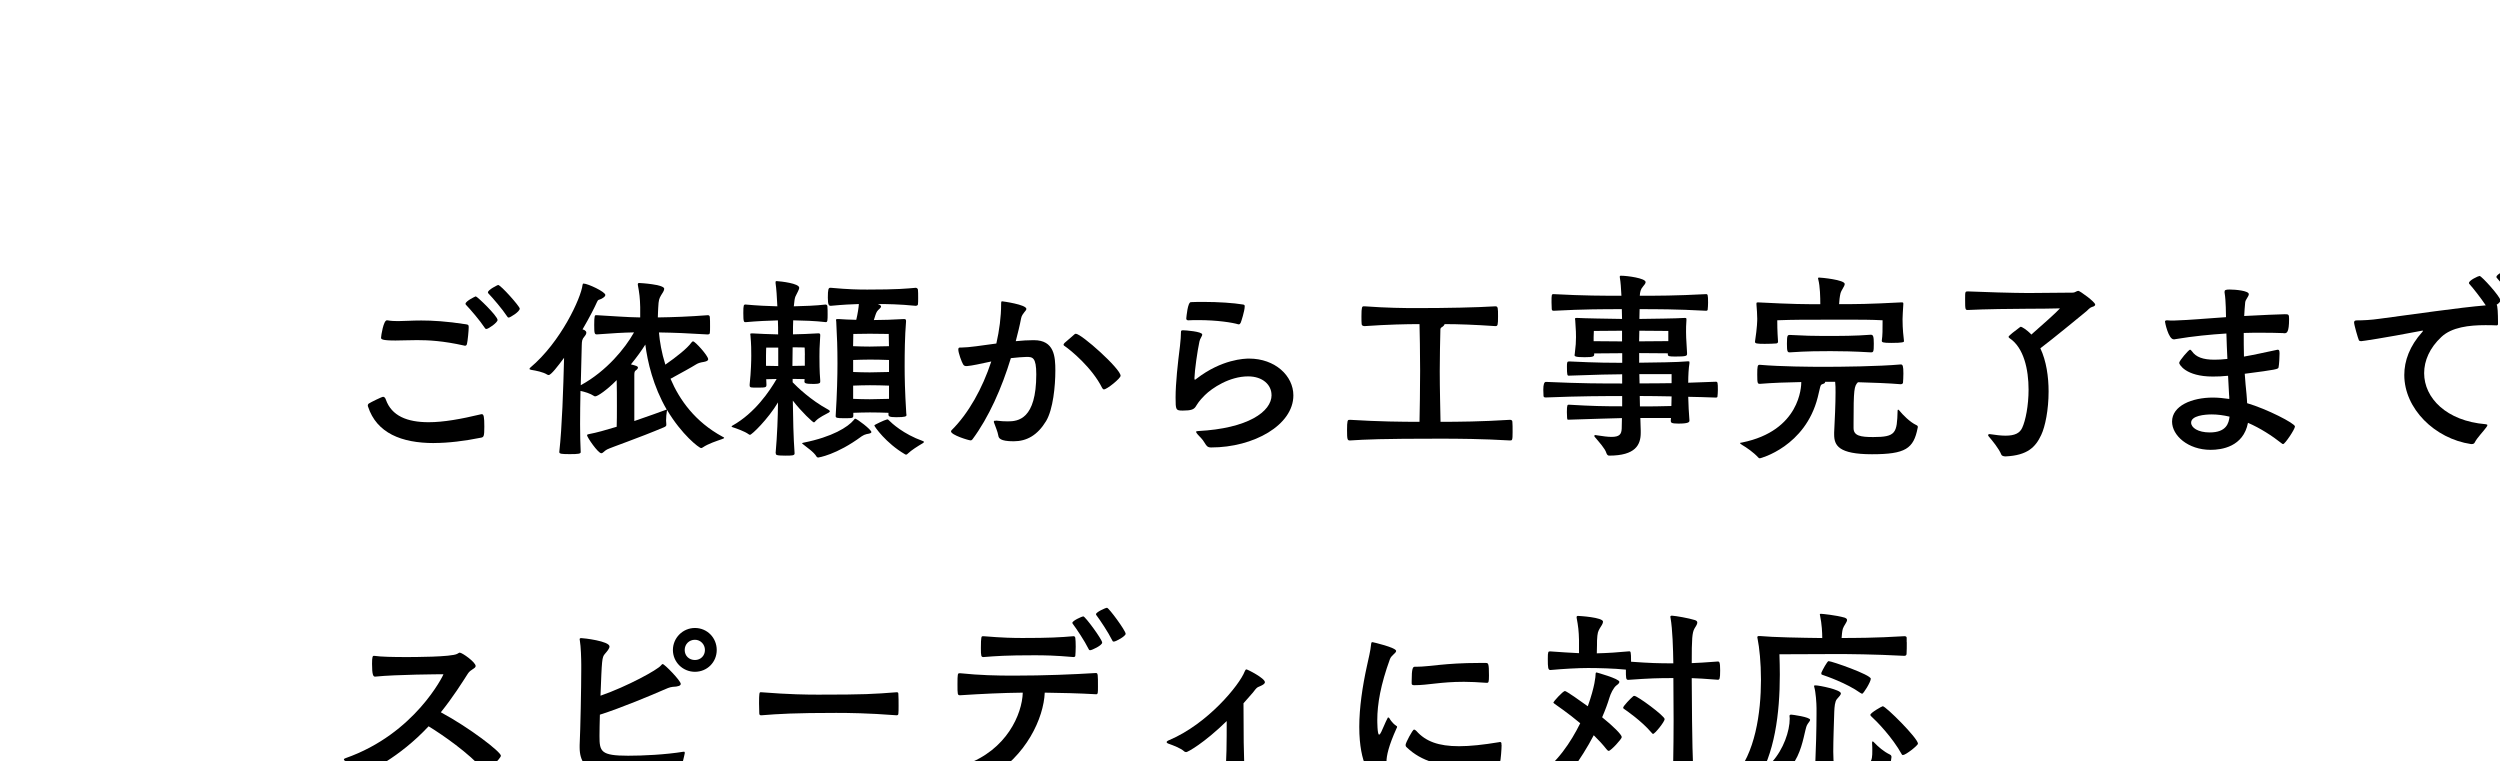
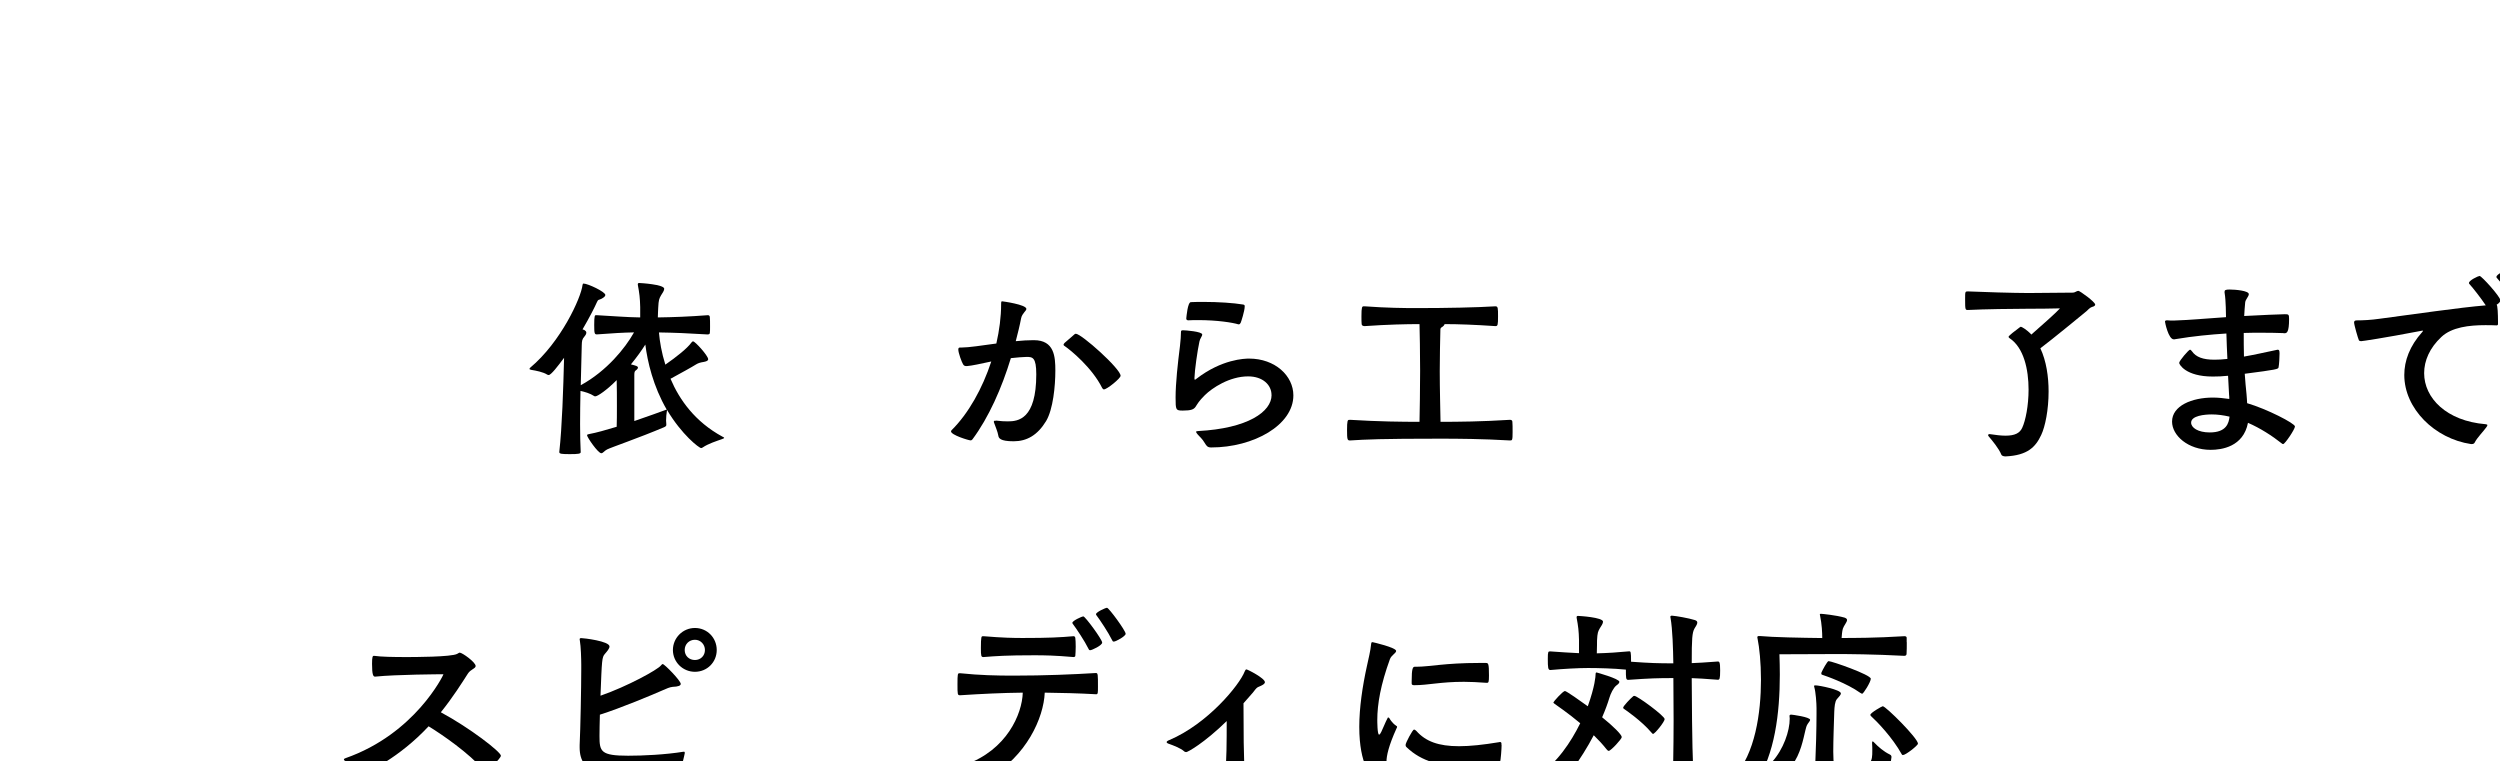
<svg xmlns="http://www.w3.org/2000/svg" viewBox="0 0 449.54 136.9">
  <filter id="a" filterUnits="userSpaceOnUse">
    <feOffset dx="5" dy="5" />
    <feGaussianBlur result="blur" stdDeviation="0" />
    <feFlood flood-color="#fff" />
    <feComposite in2="blur" operator="in" />
    <feComposite in="SourceGraphic" />
  </filter>
  <path d="m25.28 15.8-2.91 15 .29.1c2.55-2.9 8.26-5.3 14.26-5.3 14.6 0 26.08 8.2 24.45 26.9-1.56 17.8-14.75 28-32.55 28-16 0-25.74-7.6-28.24-20.1l4.51-1.3c2.89 11.6 11.54 16.7 24.14 16.7 14.9 0 26.04-8.4 27.34-23.3 1.35-15.4-8.16-22.2-20.06-22.2-4.3 0-9.7 1.1-13.72 5.9l-5.73-2 4.33-23.2h38.4l-.42 4.8zm-7.45 39.5c1.04 6.4 6.01 10.2 12.41 10.2s12.6-4.6 13.34-13c.79-9-4.35-13.2-11.05-13.2-4.8 0-10.09 3.3-12.24 7.3l-16.4-3.4 7.03-42.7h49.8l-.42 4.8h-45.3l-5.68 34 9.23 1.9c3.54-3.9 9.19-6.7 14.39-6.7 9.2 0 16.51 5.6 15.43 18-1.02 11.6-9.56 17.8-18.56 17.8s-14.69-4.7-16.81-13.6l4.82-1.4z" fill="#fff" stroke="#fff" stroke-miterlimit="10" />
  <g filter="url(#a)">
-     <path d="m73.02 74.67c-5.83 0-10.29-1.8-11.84-6.55-.04-.07-.04-.14-.04-.18 0-.18.07-.32.22-.4.25-.18 2.3-1.19 2.52-1.19s.4.18.5.5c1.04 2.95 3.85 4.07 7.7 4.07 2.7 0 5.87-.58 9.29-1.4.11-.04.18-.04.29-.04.32 0 .43.47.43 2.23s-.11 1.87-.54 1.98c-3.02.61-5.9.97-8.53.97zm-8.35-22.07c.61.11 1.22.14 1.91.14 1.12 0 2.45-.11 4.17-.11 1.98 0 4.54.14 8.03.68.47.07.5.14.5.58 0 .5-.18 2.48-.32 2.99-.07.18-.14.29-.36.29-.04 0-.11-.04-.18-.04-3.71-.83-6.33-.97-8.42-.97-1.51 0-2.74.07-3.89.07-2.48 0-2.59-.25-2.59-.5 0-.32.43-3.13 1.04-3.13zm17.78 1.55c-.14 0-.22-.07-.32-.25-.79-1.22-2.56-3.28-3.35-4.1-.07-.07-.07-.14-.07-.18 0-.47 1.76-1.33 1.84-1.33.25 0 3.92 3.53 3.92 4.25 0 .47-1.66 1.62-2.02 1.62zm4.03-2.05c-.14 0-.22-.07-.32-.25-.79-1.22-2.56-3.28-3.35-4.1-.07-.07-.07-.14-.07-.18 0-.47 1.76-1.33 1.83-1.33.47 0 3.89 3.85 3.89 4.25 0 .58-1.76 1.62-1.98 1.62z" />
    <path d="m114.82 71.39c0 .14-.07.29-.4.43-4.5 1.91-9.57 3.64-10.26 4-.5.25-.72.68-1.04.68-.58 0-2.56-2.88-2.56-3.24 0-.14.22-.18.43-.22 1.22-.22 2.99-.72 4.9-1.3.04-.94.04-2.3.04-3.78s0-3.17-.04-4.61c-1.73 1.76-3.42 2.92-3.85 2.92-.07 0-.11 0-.18-.04-.76-.5-1.69-.76-2.48-.94-.04 2.05-.07 4.1-.07 5.97s.04 3.64.11 5.04c0 .29-.4.36-1.94.36-1.44 0-1.91-.04-1.91-.36v-.04c.5-4.46.72-11.41.86-16.92-1.12 1.51-2.34 3.1-2.77 3.1-.07 0-.18-.04-.25-.07-.72-.47-2.02-.72-2.88-.86-.22-.04-.32-.11-.32-.18 0-.04.04-.11.14-.22 5.51-4.61 9.14-12.56 9.4-14.87.04-.18.07-.25.18-.25.76 0 3.92 1.48 3.92 2.05 0 .22-.22.43-.68.68-.47.25-.61.07-.83.61-.36.83-1.3 2.7-2.59 4.9.18.04.68.22.68.58 0 .22-.11.43-.32.68-.47.54-.47.83-.5 1.62l-.18 7.16c4.75-2.59 8.03-6.77 9.47-9.32l.11-.18c-2.05.04-3.67.14-6.66.36-.43 0-.5-.11-.5-1.69 0-1.69.11-1.76.32-1.76h.18c3.35.18 5.15.36 7.77.4v-1.87c-.04-1.62-.14-2.45-.43-4v-.07c0-.18.07-.25.25-.25s4.5.25 4.5 1.04c0 .32-.32.79-.58 1.19-.32.58-.43.76-.5 2.2 0 .14-.07 1.26-.07 1.76 2.81-.04 5.58-.14 8.96-.4h.07c.22 0 .32.18.32.36.04.32.04 1.01.04 1.66 0 .47 0 .9-.04 1.19 0 .18-.22.25-.4.25-3.53-.22-6.08-.32-8.75-.36.14 1.62.47 3.64 1.15 5.79 2.02-1.4 3.96-2.95 4.68-3.96.11-.14.18-.22.32-.22.36 0 2.7 2.59 2.7 3.2 0 .29-.32.4-.83.5-.47.07-.94.18-1.33.43-.79.5-2.7 1.55-4.61 2.59 1.62 3.82 4.43 7.74 9.32 10.4.18.11.32.14.32.22s-.11.14-.43.25c-.9.32-2.41.79-3.42 1.48-.11.07-.18.11-.29.11-.36 0-3.49-2.41-6.12-6.84 0 .04-.04.14-.04.22-.07.43-.14 1.08-.14 1.69 0 .22.04.4.04.58v.14zm-5.76-.68c2.52-.86 4.79-1.69 5.58-1.98.11-.04.22-.07.25-.07-2.45-4.21-3.46-8.64-3.85-11.7-.65 1.04-1.55 2.3-2.59 3.56.94.25 1.26.32 1.26.58 0 .14-.11.32-.43.54-.14.11-.22.29-.22.76v8.32z" />
-     <path d="m134.47 76.47c.29-3.31.4-6.41.43-9.11-1.84 3.06-4.72 5.83-5.04 5.83-.07 0-.14-.04-.25-.11-.65-.5-2.3-1.08-2.88-1.26-.11-.04-.18-.07-.18-.14 0-.04.04-.07.14-.14 4.07-2.27 6.73-6.26 7.96-8.39-.72 0-1.44.04-1.87.04 0 .32.04.65.04.97 0 .5-.11.54-1.51.54-1.3 0-1.51.04-1.51-.43v-.14c.25-2.34.29-4.32.29-5.15 0-1.04 0-1.98-.14-3.6 0-.11-.04-.22-.04-.29 0-.11.07-.14.25-.14h.22c1.04.07 2.92.14 4.54.18 0-.83 0-1.69-.04-2.52-1.62.04-3.85.14-5.79.32-.32 0-.43 0-.43-1.62 0-1.51.07-1.55.43-1.55 1.94.18 4.1.29 5.69.32-.07-1.69-.18-3.2-.32-4.17v-.18c0-.14.04-.18.14-.18h.11c.68.04 4 .4 4 1.19 0 .36-.36.86-.68 1.58-.11.25-.22.86-.29 1.76 1.73-.04 3.96-.11 5.72-.32.14 0 .32.11.32.32.04.32.04.9.04 1.48 0 .4 0 .79-.04 1.04-.04.22-.11.32-.25.32h-.07c-1.84-.22-4.07-.29-5.83-.32-.04.76-.04 1.62-.04 2.52 1.4-.04 2.92-.07 4.5-.18h.11c.22 0 .29.11.29.29v.14c-.14 2.09-.14 2.88-.14 3.74 0 .76 0 2.63.14 4.28v.25c0 .18-.04.4-1.15.4-1.55 0-1.69-.14-1.69-.47l.04-.4c-.5 0-1.37-.04-2.16-.04v.61c.79.83 3.24 3.2 6.37 4.9.22.11.32.25.32.32s-.07.14-.18.22c-.58.32-1.73.86-2.34 1.48-.14.14-.22.29-.36.29-.18 0-2.2-1.87-3.78-3.92.04 3.1.11 6.62.32 9.5 0 .4-.5.4-1.69.4-1.62 0-1.69-.14-1.69-.4v-.07zm.47-18.97h-2.16s-.04.5-.04 1.44v1.84c.5 0 1.4.04 2.2.04v-3.31zm4.79 1.36c0-.72-.04-1.37-.04-1.37s-1.12-.04-2.16-.04c0 1.08-.04 2.2-.04 3.35.79 0 1.76-.04 2.23-.04v-1.91zm11.12 14.19q-.47.11-.9.4c-4.57 3.38-7.81 3.82-7.81 3.82-.11 0-.25-.04-.32-.18-.5-.86-1.87-1.73-2.41-2.2-.11-.07-.18-.14-.18-.18s.07-.07.25-.11c5.22-1.04 7.99-2.81 9.04-4.07.14-.18.18-.25.25-.25.32 0 2.92 1.98 2.92 2.41 0 .22-.4.29-.83.36zm3.93-3.82c-.83-.04-2.56-.07-3.35-.07s-2.27.04-2.99.07v.47c0 .5-.14.5-1.73.5-1.19 0-1.44-.07-1.44-.36v-.11c.25-3.96.32-7.2.32-9.4 0-2.77-.07-4.68-.22-7.49 0-.11-.04-.22-.04-.29 0-.14.07-.18.29-.18h.22c.83.07 1.98.11 3.13.14.25-1.04.43-2.2.47-2.84-1.3.04-2.84.11-5.04.32-.36 0-.54-.14-.54-1.48 0-1.48.11-1.76.43-1.76h.11c3.13.29 4.97.32 6.55.32 5.44 0 7.13-.18 8.71-.32.14 0 .36.11.4.32.04.29.04.94.04 1.55 0 .43 0 .86-.04 1.12 0 .18-.29.25-.4.25-2.99-.29-5.08-.32-6.84-.32.43.14.61.29.61.43 0 .29-.5.54-.72.9-.22.32-.36.9-.58 1.55 1.58 0 3.42-.07 5.36-.18h.11c.25 0 .32.11.32.36v.11c-.22 2.7-.25 5.65-.25 7.96 0 2.02.04 4.46.29 8.5 0 .14.04.22.04.32 0 .25-.18.4-1.84.4-1.3 0-1.4-.18-1.4-.5v-.29zm.03-14.18s-2.27-.04-3.42-.04-2.95.04-2.95.04l-.04 2.2c.72.04 2.3.07 2.99.07.72 0 2.63-.04 3.46-.07zm.04 4.68c-.79-.04-2.63-.07-3.42-.07s-2.3.04-3.02.07v2.16c.72.04 2.3.07 2.99.07.72 0 2.66-.04 3.46-.07v-2.16zm0 4.61c-.79-.04-2.63-.07-3.42-.07s-2.3.04-3.02.07v2.38c.72.04 2.3.07 2.99.07.72 0 2.63-.04 3.46-.07v-2.38zm3.35 12.27c-.11.11-.18.14-.29.14-.07 0-.14-.04-.25-.11-3.31-1.94-5.44-4.93-5.44-5.15 0-.11 1.94-1.01 2.2-1.04.11 0 .14-.04.18-.04.07 0 .11.04.25.18.5.5 2.56 2.45 6.08 3.71.11.04.22.11.22.18 0 .04-.07.11-.22.22-.9.54-1.98 1.19-2.74 1.91z" />
    <path d="m174.11 70.63c.83.11 1.51.14 2.12.14 1.84 0 5.11-.36 5.11-8.46 0-3.09-.68-3.13-1.76-3.13-.5 0-1.87.11-2.81.22-1.62 5.33-3.96 10.65-6.91 14.61-.11.14-.22.18-.32.18-.36 0-3.53-.97-3.53-1.62 0-.07.04-.14.11-.22 3.02-2.99 5.54-7.49 7.13-12.35-1.87.4-3.46.76-4.39.83-.25 0-.5 0-.68-.32-.25-.4-.86-2.05-.86-2.66 0-.32.14-.36.36-.36h.29c1.19 0 3.56-.36 6.19-.72.54-2.38.86-4.79.86-7.09 0-.43.04-.5.18-.5.07 0 4.36.58 4.36 1.37 0 .36-.76.79-.94 1.66-.25 1.33-.61 2.74-.97 4.14 1.12-.11 2.16-.18 3.13-.18h.14c3.67 0 3.85 2.95 3.85 5.47 0 2.77-.4 6.95-1.66 9.07-1.55 2.56-3.49 3.64-5.83 3.64-2.48 0-2.7-.58-2.77-1.04-.11-.68-.5-1.55-.76-2.3-.04-.07-.04-.14-.04-.18 0-.14.07-.18.25-.18h.14zm13.97-15.4c.14-.14.25-.22.36-.22 1.01 0 8.06 6.3 8.06 7.56 0 .47-2.45 2.45-2.99 2.45-.11 0-.22-.07-.32-.25-1.8-3.64-5.65-6.8-6.77-7.56-.14-.07-.18-.18-.18-.25s.11-.18.18-.29z" />
    <path d="m223.64 66.03c0-1.8-1.55-3.35-4.21-3.35-3.35 0-6.48 2.09-7.78 3.38-1.12 1.12-1.26 1.48-1.69 2.12-.32.43-.76.65-2.27.65-1.26 0-1.3-.11-1.3-2.34 0-2.59.4-6.19.79-9.29.11-1.01.18-1.83.18-2.52 0-.25.11-.29.4-.29.36 0 3.42.22 3.42.76 0 .32-.4.72-.5 1.26-.36 1.66-.86 5.15-.9 6.59 0 .18.04.29.07.29.07 0 .14-.07.29-.18 4.57-3.53 8.67-3.63 9.47-3.63 4.68 0 7.96 3.1 7.96 6.62 0 5.33-7.13 9.36-14.79 9.36-.65 0-.83-.29-1.12-.76-.5-.86-.94-1.15-1.33-1.62-.18-.22-.25-.32-.25-.43s.14-.11.36-.14c8.96-.47 13.21-3.49 13.21-6.48zm-5.97-12.71c-1.04-.32-3.82-.76-7.24-.76-.58 0-1.15 0-1.76.04-.22 0-.36-.11-.36-.32.04-.36.25-2.95.83-2.95.72-.04 1.51-.04 2.3-.04 2.63 0 5.36.18 7.09.47.25.04.29.14.29.32 0 .83-.65 2.81-.72 2.95-.11.14-.14.29-.32.29z" />
    <path d="m237.76 70.49c5.29.32 9.29.36 12.49.36.04-1.94.11-5.9.11-9.18s-.07-6.8-.11-8.39c-2.34 0-5.69.07-9.86.36-.22 0-.5-.07-.54-.32-.04-.29-.04-.86-.04-1.48 0-1.62.11-1.76.4-1.76h.18c4 .29 7.02.32 9.36.32 5.29 0 10.83-.11 14.15-.32.47 0 .47.32.47 1.8 0 1.55-.04 1.76-.47 1.76-3.71-.25-6.66-.36-9.14-.36-.04.18-.22.4-.54.58-.22.14-.22.29-.22.61-.04 1.73-.11 4.75-.11 7.27 0 3.17.11 7.16.14 9.11 3.24 0 7.38-.04 12.49-.36.25 0 .43.11.43.36.04.32.04 1.12.04 1.84 0 1.51-.07 1.51-.47 1.51-5.04-.29-9.32-.32-12.63-.32-10.51 0-13.21.14-16.13.32-.47 0-.54-.11-.54-1.87 0-1.66.11-1.83.36-1.83h.18z" />
-     <path d="m298.78 70.67c0 .25-.22.5-1.98.5-1.3 0-1.37-.18-1.37-.54 0-.14.04-.32.04-.47h-5.51l.07 2.27v.4c0 2.16-.94 4.1-5.69 4.1-.22 0-.4-.18-.5-.5-.22-.76-1.3-1.94-2.09-2.88-.04-.07-.07-.11-.07-.18s.07-.14.25-.14c.04 0 .11.04.18.04 1.15.18 2.02.29 2.66.29 1.44 0 1.8-.47 1.84-1.51 0-.61.04-1.26.04-1.87-2.2.04-4.46.14-9.68.29-.14 0-.14-.07-.18-.29 0-.25-.04-.65-.04-1.08 0-1.33.11-1.33.36-1.33 4.14.25 6.23.29 9.58.29v-1.84c-3.64 0-7.27 0-13.71.25-.25 0-.4-.04-.43-.25 0-.25-.04-.68-.04-1.15q0-1.4.47-1.4c6.48.29 10.04.29 13.71.29v-1.66c-1.58 0-4.68.07-9.61.25-.25 0-.32-.11-.32-1.66 0-.76.04-.9.4-.9 5.08.25 8.03.25 9.54.25v-1.73c-1.69 0-4.07.04-5.04.04v.14c0 .4-.11.54-1.73.54-1.73 0-1.8-.18-1.8-.4 0-.04.04-.11.04-.22.18-1.4.22-2.2.22-2.99 0-.97 0-.68-.14-3.02 0-.11-.04-.18-.04-.25 0-.14.07-.18.29-.18h.18c1.04.07 5.36.14 7.99.18 0-.58-.04-1.19-.04-1.76-3.2 0-6.84 0-12.24.29-.25 0-.32-.07-.36-.29 0-.25-.04-.72-.04-1.22 0-1.44 0-1.48.4-1.48 5.4.29 8.96.29 12.17.29-.07-1.33-.14-2.48-.29-3.28v-.18c0-.14.04-.14.25-.14 1.01 0 4.39.43 4.39 1.15 0 .22-.22.5-.47.79-.43.47-.54 1.01-.58 1.66 3.13 0 6.41 0 11.92-.29.29 0 .36.07.36 1.55 0 .47-.04.94-.07 1.22 0 .14-.11.22-.29.22-5.36-.29-8.89-.29-11.95-.29 0 .54-.04 1.15-.04 1.76 2.41-.04 6.44-.07 8.1-.18h.11c.22 0 .25.07.25.25v.14c-.07.83-.07 1.51-.07 2.12 0 .22 0 1.26.18 3.78v.18c0 .36-.18.47-2.09.47-1.12 0-1.37-.04-1.37-.4v-.18c-1.01 0-3.49-.04-5.15-.04v1.73c2.63-.04 6.95-.07 8.75-.25h.11c.14 0 .18.04.18.14v.22c-.14.86-.22 2.12-.22 3.49 1.51-.04 3.17-.11 4.97-.18.32 0 .36.14.36 1.48 0 .43-.04.9-.07 1.15 0 .14-.07.22-.29.22-1.76-.07-3.42-.11-4.97-.14.04 1.48.11 2.99.22 4.25v.07zm-12.1-16.2-5.08.04s-.04.72-.04 1.08v.76c.94 0 3.42.04 5.11.04v-1.91zm8.32.04c-.61 0-3.38-.04-5.22-.04 0 .68-.04 1.3-.04 1.91 1.69 0 4.32-.04 5.25-.04v-1.84zm.57 7.77h-5.79c0 .54.04 1.08.04 1.66 1.76 0 3.6 0 5.76-.04v-1.62zm-5.72 3.93c0 .61.04 1.26.04 1.87 1.69 0 3.64 0 5.65-.07 0-.61.04-1.15.04-1.73-2.16-.04-4.03-.07-5.72-.07z" />
-     <path d="m328.3 71.97c0 1.4 1.26 1.62 3.53 1.62 4.1 0 4.28-.72 4.39-4.75 0-.11.04-.18.11-.18.04 0 .11.07.18.14.61.76 1.91 2.09 3.06 2.63.18.07.29.18.29.36 0 .04-.04.11-.04.18-.72 3.71-2.2 4.71-8.21 4.71s-6.8-1.58-6.8-3.56v-.36c.11-2.05.25-5.18.25-7.13 0-.76 0-1.44-.07-1.98h-1.8v.04c0 .18-.18.29-.43.36-.36.11-.36.25-.47.58-.11.36-.22 1.01-.43 1.8-2.23 8.86-10.29 10.98-10.4 10.98s-.22-.04-.29-.14c-.86-.94-2.12-1.8-2.92-2.27-.25-.18-.36-.25-.36-.32s.14-.07.36-.11c10.47-2.12 10.65-10.12 10.65-10.87-2.41.04-5.25.14-7.42.32-.43 0-.5-.04-.5-1.69 0-1.48.07-1.73.4-1.73h.11c3.67.32 9.11.36 11.48.36 2.99 0 9.79-.07 13.82-.43.36 0 .47.29.47 1.62 0 .61-.04 1.3-.07 1.69-.04.18-.29.25-.4.25-2.12-.18-5.11-.29-7.7-.36-.68.68-.79 1.26-.79 7.31v.94zm9.07-15.63c0 .18-.18.32-2.3.32-1.48 0-1.69-.11-1.69-.36v-.07c.14-.94.14-1.91.14-3.64-2.12-.11-4.1-.11-6.23-.11-8.42 0-9.5 0-12.71.11 0 2.09.11 3.24.14 3.85 0 .18-.11.29-.32.32-.47.04-1.3.07-2.09.07-1.44 0-1.73-.07-1.73-.36v-.07c.4-2.59.4-3.78.4-4.1 0-.86-.07-1.55-.14-2.56v-.14c0-.18.04-.22.25-.22h.18c6.16.32 8.28.32 11.05.32 0-1.22-.04-3.2-.36-4.43-.04-.11-.04-.18-.04-.22 0-.11.04-.14.18-.14.36 0 4.61.4 4.61 1.15 0 .43-.58 1.04-.76 1.69-.14.58-.22 1.33-.25 1.94 3.17 0 5.11 0 11.23-.32.25 0 .32.04.32.22v.11c-.07 1.22-.14 2.12-.14 2.7 0 1.87.18 3.2.25 3.85v.07zm-13.21 1.8c-1.8 0-4.1 0-7.34.22-.4 0-.5-.14-.5-1.55 0-1.58.11-1.58.58-1.58 2.45.14 4.39.18 5.9.18 3.49 0 5.69 0 8.6-.22.43 0 .54.29.54 1.62 0 1.48-.07 1.55-.54 1.55-3.1-.18-5.22-.22-7.24-.22z" />
    <path d="m352.71 73.05c1.19.18 2.12.29 2.92.29 1.69 0 2.56-.47 2.99-1.4.61-1.3 1.15-4 1.15-6.88 0-3.64-.86-7.56-3.42-9.25-.04-.04-.18-.14-.18-.25 0-.18 1.22-1.12 2.05-1.73.04-.04.11-.07.18-.07.11 0 1.01.47 1.87 1.4 1.73-1.51 4.68-4.14 5.15-4.71-.97.04-4.39.07-6.05.07-2.23 0-7.59.07-10.51.22-.47 0-.5-.04-.5-1.94 0-1.37 0-1.4.5-1.4 2.38.11 8.35.29 10.87.29 1.22 0 7.09-.07 8.03-.07.36 0 .65-.32.97-.32.25 0 3.02 1.98 3.02 2.48 0 .14-.14.32-.61.43-.36.11-.76.58-.97.76-.97.79-5.98 4.93-8.28 6.66 1.08 2.3 1.48 5.11 1.48 7.78 0 3.28-.61 6.3-1.33 7.81-1.01 2.16-2.45 3.67-6.41 3.85-.36 0-.68-.11-.76-.32-.43-1.08-1.62-2.52-2.27-3.28-.07-.07-.11-.18-.11-.25s.07-.14.18-.14h.04z" />
    <path d="m405.66 54.9c-1.12-.04-2.48-.07-4.07-.07-.97 0-2.02 0-3.13.04 0 1.4 0 2.84.04 4.25 1.69-.29 3.6-.72 5.83-1.19.11-.04.18-.04.25-.04.18 0 .32.04.32.65 0 .65-.07 1.98-.18 2.52-.07.32-.29.4-6.08 1.15.07 1.3.22 2.56.32 3.67.07.61.07 1.15.11 1.62 3.56 1.04 8.6 3.64 8.6 4.18 0 .5-1.8 3.17-2.12 3.17-.11 0-.18-.04-.25-.11-1.73-1.37-3.85-2.74-6.08-3.71-.83 4.32-4.75 4.86-6.7 4.86-4.1 0-6.95-2.59-6.95-5.08 0-2.84 3.56-4.32 7.34-4.32.97 0 1.94.11 2.95.25 0-.25 0-.5-.04-.79-.07-1.01-.11-2.16-.18-3.38-1.01.11-1.91.14-2.74.14-4.9 0-6.05-2.2-6.05-2.45 0-.4 1.73-2.38 1.94-2.38.11 0 .22.11.36.29.72 1.04 1.98 1.51 4.03 1.51.68 0 1.48-.04 2.34-.14-.07-1.48-.14-3.02-.18-4.57-2.84.18-5.94.47-9.14 1.01-.11.04-.22.04-.32.04-.97 0-1.58-3.06-1.58-3.17 0-.14.07-.25.32-.25h.11c.32.04.72.04 1.15.04 1.44 0 8.82-.58 9.39-.61 0-.61-.04-1.22-.04-1.8-.04-.9-.07-1.73-.22-2.63v-.14c0-.29.18-.4.9-.4 1.08 0 3.46.22 3.46.83 0 .43-.61.97-.65 1.48-.07.79-.14 1.58-.18 2.45 3.35-.18 6.05-.29 7.31-.32.68 0 .76.04.76.86 0 2.41-.4 2.56-.83 2.56h-.14zm-12.92 14.62c-1.3 0-3.74.22-3.74 1.48 0 .9 1.22 1.76 3.35 1.76 3.02 0 3.42-1.69 3.56-2.84-1.08-.25-2.16-.4-3.17-.4z" />
    <path d="m439.32 74.85c-6.52-.97-11.99-6.37-11.99-12.42 0-2.56.97-5.22 3.24-7.74.07-.07.11-.14.11-.18s-.04-.07-.11-.07c-.04 0-.07.04-.14.04-6.91 1.33-10.69 1.87-10.87 1.87-.14 0-.32-.04-.4-.18-.14-.29-.86-2.74-.86-3.2 0-.25.18-.36.47-.36 1.19 0 2.59-.07 4.1-.29 6.05-.79 14.33-2.02 19.11-2.41-.83-1.26-2.27-3.1-2.95-3.85-.07-.07-.07-.11-.07-.18 0-.47 1.69-1.26 1.91-1.26.36 0 3.74 3.74 3.74 4.39 0 .4-.65.76-.68.79.18.07.25 1.69.25 3.06v.4c0 .14-.07.25-.25.25-.65-.04-1.33-.04-2.05-.04-2.88 0-6.01.36-7.88 2.12-2.12 1.98-3.1 4.28-3.1 6.51 0 4.46 4 8.6 11.05 9.18.25.04.32.07.32.18 0 .07-.07.22-.18.36-.5.72-1.69 1.91-2.09 2.74-.11.22-.29.29-.54.29zm8.21-25.42c-.14 0-.25-.07-.36-.25-.76-1.26-2.45-3.38-3.2-4.21-.07-.07-.07-.11-.07-.18 0-.5 1.8-1.26 1.87-1.26.47 0 3.78 3.74 3.78 4.39 0 .4-1.4 1.51-2.02 1.51z" />
    <path d="m62.44 116.67c-.32 0-.54-.29-.54-2.3 0-1.26.11-1.44.32-1.44h.07c1.22.18 3.46.22 5.72.22 1.22 0 8.21 0 9.21-.58.25-.14.36-.22.43-.22.47 0 2.88 1.73 2.88 2.41 0 .47-.9.58-1.4 1.37-1.04 1.62-2.63 4.17-4.86 6.95 5.22 2.81 10.8 7.13 10.8 7.81 0 .47-2.38 2.77-2.74 2.77-.11 0-.18-.04-.29-.14-2.81-3.17-7.38-6.33-9.97-7.92-5.33 5.72-11.05 8.31-11.45 8.31-.14 0-.29-.04-.36-.14-.47-.72-2.27-1.55-3.17-1.94-.18-.07-.25-.18-.25-.25 0-.11.07-.18.29-.25 12.53-4.39 17.6-14.97 17.6-15.05 0-.04-.04-.04-.11-.04-.29 0-8.42.04-12.17.43h-.04z" />
    <path d="m118.13 130.45c-.07.47-.58 2.27-.68 3.24-.04.22-.32.47-.54.5-2.09.22-4.57.32-6.88.32-6.16 0-10.8-.04-10.8-5.11v-.4c.14-2.81.29-10.33.29-13.64v-.83c0-1.04-.07-3.31-.25-4.32 0-.11-.04-.18-.04-.25 0-.14.07-.22.29-.22.43 0 5.08.54 5.08 1.51 0 .36-.4.83-.83 1.33-.54.61-.54 1.08-.79 7.52 4.86-1.69 10.29-4.68 10.87-5.44.11-.14.22-.25.32-.25.32 0 3.24 2.99 3.24 3.56 0 .32-.43.5-1.48.54-.47.04-1.12.32-1.76.61-1.62.72-7.63 3.24-11.3 4.39-.04 1.48-.07 2.81-.07 3.85 0 2.77.22 3.53 5.15 3.53 2.66 0 6.62-.18 9.97-.72h.07c.11 0 .14.04.14.14v.11zm1.83-14.65c-2.2 0-3.96-1.76-3.96-3.92s1.76-3.96 3.96-3.96 3.92 1.76 3.92 3.96-1.73 3.92-3.92 3.92zm0-5.76c-1.04 0-1.84.79-1.84 1.84s.79 1.8 1.84 1.8 1.8-.79 1.8-1.8-.79-1.84-1.8-1.84z" />
-     <path d="m156.29 119.48c.22 0 .25.14.25.36.04.47.04 1.3.04 2.09 0 .58 0 1.12-.04 1.4 0 .18-.11.29-.32.29-5.22-.4-8.78-.43-10.87-.43-7.38 0-10.37.18-13.43.43h-.07c-.22 0-.32-.11-.32-.36 0-.47-.04-1.15-.04-1.8 0-1.8.07-1.98.25-1.98h.18c5 .4 8.24.43 10.22.43 8.31 0 9.97-.11 14.07-.43h.07z" />
    <path d="m167.67 116.06c3.46.36 6.59.43 9.5.43 5.76 0 10.76-.22 14.9-.47.36 0 .36.29.36 2.45 0 1.12 0 1.37-.32 1.37-3.17-.18-6.19-.25-9.25-.29-.18 4.54-3.31 11.45-10.01 15.26-.14.07-.32.11-.47.11-.25 0-.47-.07-.68-.25-1.08-.9-2.41-1.3-3.13-1.55-.29-.11-.43-.22-.43-.29 0-.14.18-.25.4-.32 7.49-2.63 10.26-9.11 10.37-12.96-3.71.04-7.42.22-11.27.47-.47 0-.47-.14-.47-1.98s.04-1.98.36-1.98zm4.17-6.66c3.53.29 5.36.32 7.06.32 4.79 0 6.7-.11 9.14-.32.18 0 .29.11.32.32.04.29.07.9.07 1.55s-.04 1.3-.07 1.66c0 .18-.22.22-.32.22-3.35-.29-5.18-.32-7.05-.32-5.04 0-6.84.14-9.14.32-.43 0-.47-.18-.47-1.62 0-2.09.11-2.12.32-2.12h.14zm19.19 2.52c-.18 0-.25-.11-.32-.29-.65-1.33-2.16-3.6-2.84-4.5-.04-.07-.04-.11-.04-.14 0-.36 1.69-1.15 1.98-1.15.32 0 3.38 4.14 3.38 4.71 0 .5-1.84 1.37-2.16 1.37zm4.25-1.55c-.18 0-.25-.11-.32-.29-.65-1.33-2.16-3.6-2.84-4.5-.04-.07-.04-.11-.04-.14 0-.36 1.69-1.15 1.98-1.15.32 0 3.35 4.1 3.35 4.68 0 .43-1.76 1.4-2.12 1.4z" />
    <path d="m218.93 135.39c0 .4-.04.5-1.87.5-1.58 0-1.8-.18-1.8-.54v-.07c.32-3.6.32-7.02.32-10.62-4.1 4-7.02 5.58-7.27 5.58-.14 0-.29-.04-.43-.18-.54-.5-1.94-1.04-2.56-1.26-.36-.11-.54-.22-.54-.36 0-.11.18-.25.47-.36 6.91-2.92 12.63-9.9 13.57-12.35.11-.25.18-.36.32-.36.18 0 3.31 1.58 3.31 2.3 0 .29-.4.5-.72.65l-.5.22c-.43.22-.68.72-1.01 1.08l-1.62 1.84c.04 4.64-.04 9.54.32 13.82v.11z" />
    <path d="m246.22 125.7c0 .07-.04.18-.11.29-1.4 3.1-1.8 4.9-1.8 6.01 0 .68.14 1.15.32 1.48.04.07.04.11.04.14 0 .65-2.77 1.04-2.77 1.04-.22 0-2.48-1.98-2.48-8.96 0-3.46.58-7.31 1.37-10.91.29-1.37.65-2.74.76-3.96.04-.29.07-.36.25-.36.07 0 4.25.97 4.25 1.58 0 .4-.86.76-1.12 1.48-1.66 4.57-2.27 8.06-2.27 10.94 0 .14 0 2.63.32 2.63.11 0 .25-.18.4-.5.18-.32.76-1.8 1.12-2.45.04-.11.07-.14.14-.14.04 0 .07.04.18.11 0 0 .43.86 1.26 1.4.11.04.14.11.14.18zm18.79 3.28c0 .68-.14 2.59-.29 3.2-.04.18-.14.29-.4.32-2.02.22-3.89.36-5.62.36-4.54 0-8.1-.94-10.73-3.46-.18-.14-.22-.29-.22-.47 0-.36 1.26-2.74 1.51-2.74.14 0 .29.11.43.25 1.66 1.87 3.96 2.74 7.67 2.74 1.98 0 4.32-.25 7.16-.72.07 0 .14-.04.18-.04.25 0 .29.14.29.4v.14zm-2.74-11.2c-1.55-.11-2.88-.18-4.03-.18-4.25 0-6.41.61-8.93.61-.29 0-.47-.07-.47-.29v-.4c0-2.41.22-2.63.58-2.63h.32c2.3 0 5.08-.68 11.2-.68h1.22c.47 0 .58.07.58 2.27 0 1.15-.07 1.3-.36 1.3z" />
    <path d="m275.02 136.21c-.07 0-.18 0-.25-.07-.9-.65-2.2-1.08-3.1-1.26-.32-.07-.47-.14-.47-.18 0-.11.14-.18.32-.29 3.42-2.12 5.98-6.01 7.63-9.36-2.2-1.84-4.21-3.2-4.61-3.49-.14-.11-.22-.18-.22-.25 0-.11 1.69-2.05 2.09-2.05.25 0 2.81 1.8 4.1 2.74 1.3-3.64 1.4-5.44 1.4-5.72 0-.22.04-.36.18-.36 0 0 4.1 1.12 4.1 1.69 0 .25-.29.47-.54.65-.54.43-1.04 1.48-1.26 2.23-.29.97-.72 2.16-1.3 3.49 1.94 1.55 3.53 3.13 3.53 3.56 0 .36-1.98 2.48-2.34 2.48-.14 0-.25-.11-.4-.29-.68-.86-1.48-1.73-2.3-2.52-2.27 4.36-5.72 9-6.59 9zm24.44-3.02c0 1.8-1.62 3.71-5.51 3.71-.22 0-.43-.14-.54-.5-.22-.79-1.33-2.02-2.12-2.99-.04-.07-.07-.14-.07-.18 0-.07.07-.14.22-.14.07 0 .14.04.22.04.9.14 1.66.25 2.27.25 1.26 0 1.91-.4 1.94-1.51.04-2.27.07-4.9.07-7.31 0-3.2-.04-6.12-.04-7.38v-.25c-2.81 0-4.18.04-8.14.32-.4 0-.4-.36-.4-1.84-2.12-.22-5.04-.29-6.8-.29s-4.32.14-6.77.36c-.43 0-.47-.4-.47-2.02 0-1.3.07-1.33.43-1.33 1.91.14 3.67.25 5.18.32v-2.38c-.04-1.62-.14-2.45-.43-4v-.07c0-.18.07-.25.25-.25s4.5.25 4.5 1.04c0 .32-.32.79-.58 1.19-.32.58-.43.76-.5 2.2 0 .11 0 1.33-.04 2.3 1.84-.04 3.96-.18 5.8-.36.29 0 .36 0 .36 1.87 3.49.25 4.9.29 7.6.29-.04-2.63-.14-6.08-.5-8.17 0-.07-.04-.11-.04-.18 0-.14.11-.22.25-.22h.07c.68.04 2.95.43 4.1.79.32.11.43.25.43.47 0 .29-.29.68-.5 1.04-.43.76-.5 1.84-.5 6.23 1.04-.04 2.34-.11 4.68-.29.29 0 .43.07.43 1.62s-.11 1.66-.43 1.66c-2.27-.18-3.6-.25-4.68-.29v.22c0 2.66.07 12.17.25 15.91v.11zm-7.52-6.48c-1.73-2.05-4.57-4-4.82-4.17-.14-.11-.25-.14-.25-.29 0-.29 1.4-1.73 1.73-1.98.04-.04.11-.14.29-.14.54 0 5.44 3.6 5.44 4.18 0 .47-1.76 2.66-2.09 2.66-.07 0-.14-.07-.29-.25z" />
    <path d="m337.87 110.48c0 .72 0 1.58-.04 2.09 0 .25-.18.36-.4.36-5.51-.29-10.19-.32-12.17-.32s-8.78.04-10.29.04c.04 1.19.07 2.41.07 3.67 0 6.91-.9 14.33-4.32 19.47-.11.18-.22.25-.36.25-.11 0-.25-.07-.4-.14-.54-.32-2.09-.61-3.06-.79-.18-.04-.29-.07-.29-.18 0-.04.07-.14.18-.25 3.82-4.1 4.86-11.52 4.86-17.46 0-3.09-.29-5.79-.61-7.38-.04-.11-.04-.18-.04-.25 0-.18.11-.22.29-.22h.18c2.27.22 7.56.32 11.2.36 0-.94-.07-2.48-.4-4.07 0-.07-.04-.11-.04-.18s.07-.11.18-.11c.25 0 2.74.25 4.25.68.32.11.47.25.47.43 0 .4-.58 1.01-.76 1.58-.14.5-.18 1.15-.22 1.66 2.12 0 6.05 0 11.27-.32h.07c.25 0 .36.14.36.29v.79zm-21.02 22.28s-.11 0-.18-.04c-.72-.32-2.12-.43-2.84-.43-.18 0-.29-.04-.29-.11 0-.04.04-.11.11-.18 2.05-2.27 3.17-5.54 3.17-7.78 0-.18-.04-.36-.04-.5s.14-.22.29-.22c.18 0 3.42.43 3.42.94 0 .18-.22.4-.43.72-.25.36-.32.76-.43 1.19-.36 1.48-.86 4.28-2.41 6.26-.07.11-.22.14-.36.14zm4.57-.51c.11-2.3.22-6.34.22-8.86v-1.04c0-.9-.14-2.92-.4-3.78-.04-.11-.04-.18-.04-.22 0-.07.04-.11.25-.11.68 0 4.57.79 4.57 1.44 0 .29-.36.61-.72 1.04s-.43 1.37-.47 2.27c-.07 2.38-.18 5.04-.18 7.2 0 .5.04 1.01.04 1.44 0 1.04 1.44 1.37 3.06 1.37 3.85 0 3.92-1.08 3.92-3.02 0-.4 0-.86-.04-1.37 0-.11 0-.29.11-.29.04 0 .11.04.18.11.86.9 1.76 1.69 2.95 2.27.22.11.25.32.25.43-.47 4.57-3.02 4.9-7.74 4.9-2.41 0-5.97 0-5.97-3.53v-.25zm8.14-12.63c-2.52-1.8-6.23-3.06-6.88-3.28-.14-.04-.18-.11-.18-.22 0-.07 0-.14.04-.22.18-.43 1.04-2.02 1.26-2.02.58 0 7.6 2.45 7.6 3.17 0 .58-1.33 2.7-1.55 2.7-.07 0-.18-.07-.29-.14zm7.63 11.16c-.11 0-.14-.04-.22-.14-1.69-3.06-4.5-5.94-5.54-6.88-.07-.07-.11-.14-.11-.22 0-.36 2.09-1.55 2.23-1.55.54 0 6.33 5.76 6.33 6.73 0 .32-2.2 2.05-2.7 2.05z" />
  </g>
</svg>